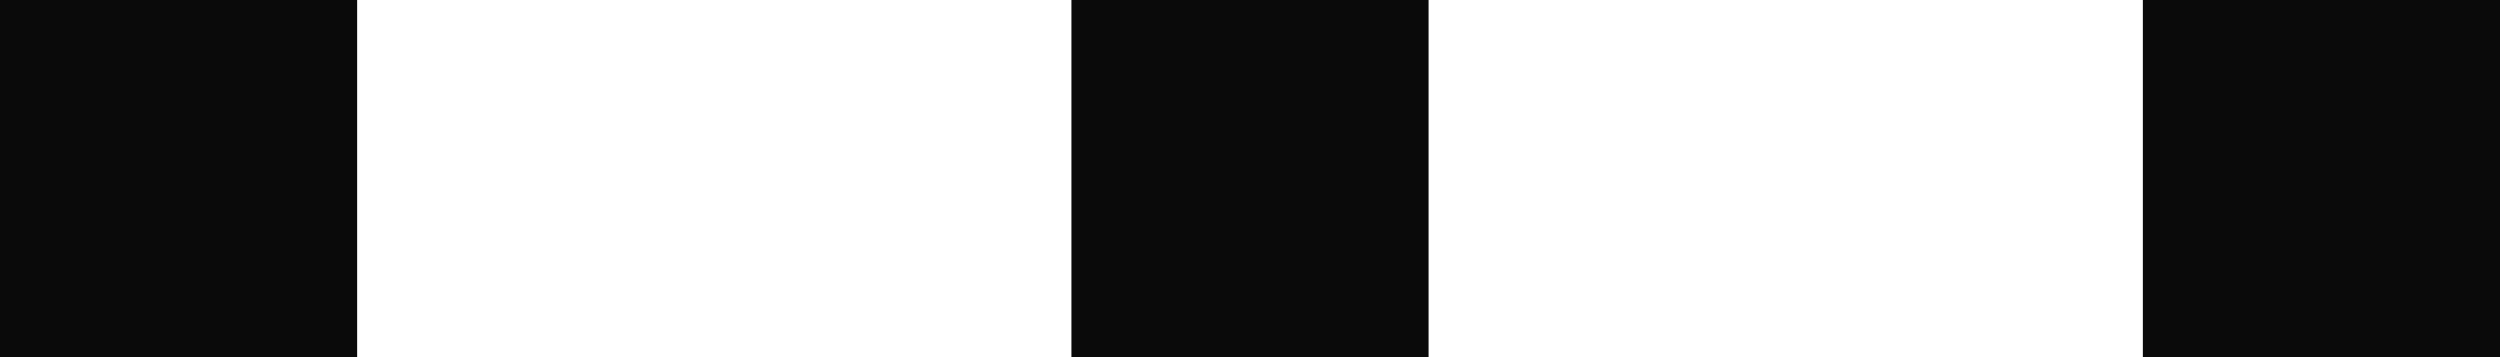
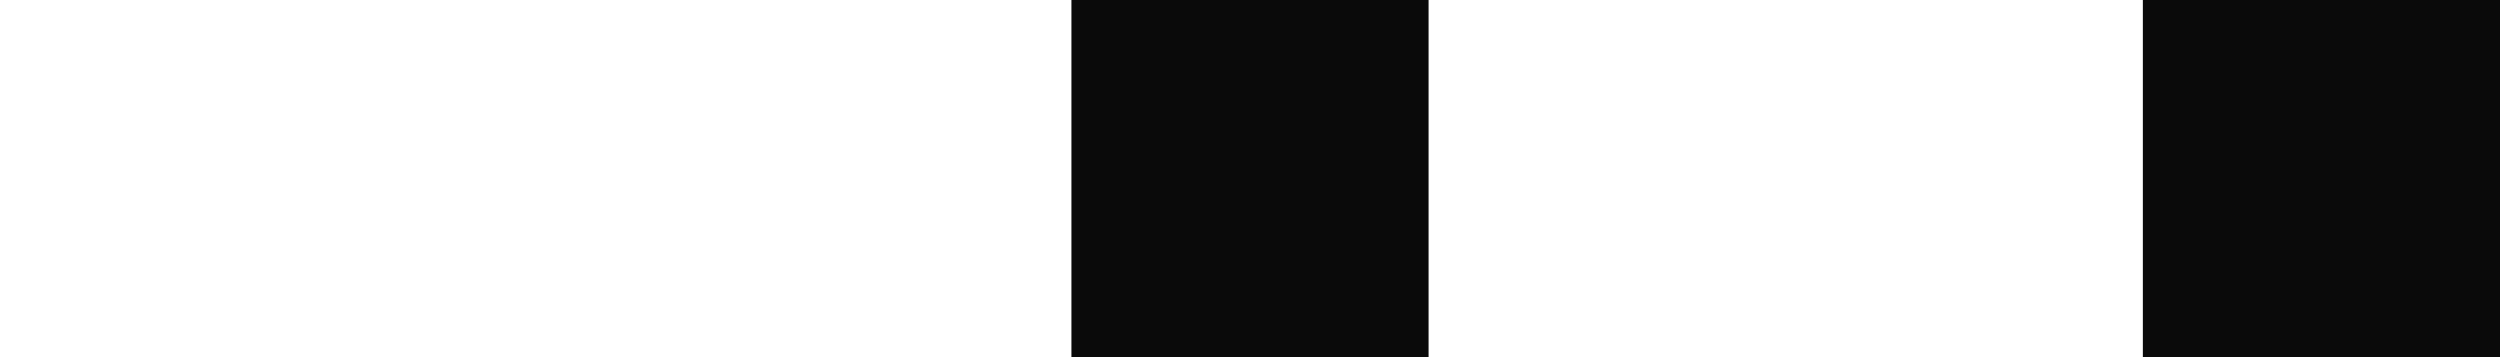
<svg xmlns="http://www.w3.org/2000/svg" width="14px" height="2px" viewBox="0 0 14 2" version="1.1">
  <title>Group 4</title>
  <g id="Ontwerp-16px-31-03-2021" stroke="none" stroke-width="1" fill="none" fill-rule="evenodd">
    <g id="2-1-Landingspagina---Zonder-foto" transform="translate(-953, -2361)" fill="#0A0A0A">
      <g id="Group-4" transform="translate(953, 2361)">
-         <rect id="Rectangle-Copy-243" x="0" y="-1.55431223e-15" width="2" height="2" />
        <rect id="Rectangle-Copy-242" x="6" y="-1.55431223e-15" width="2" height="2" />
        <rect id="Rectangle-Copy-241" x="12" y="-1.55431223e-15" width="2" height="2" />
      </g>
    </g>
  </g>
</svg>